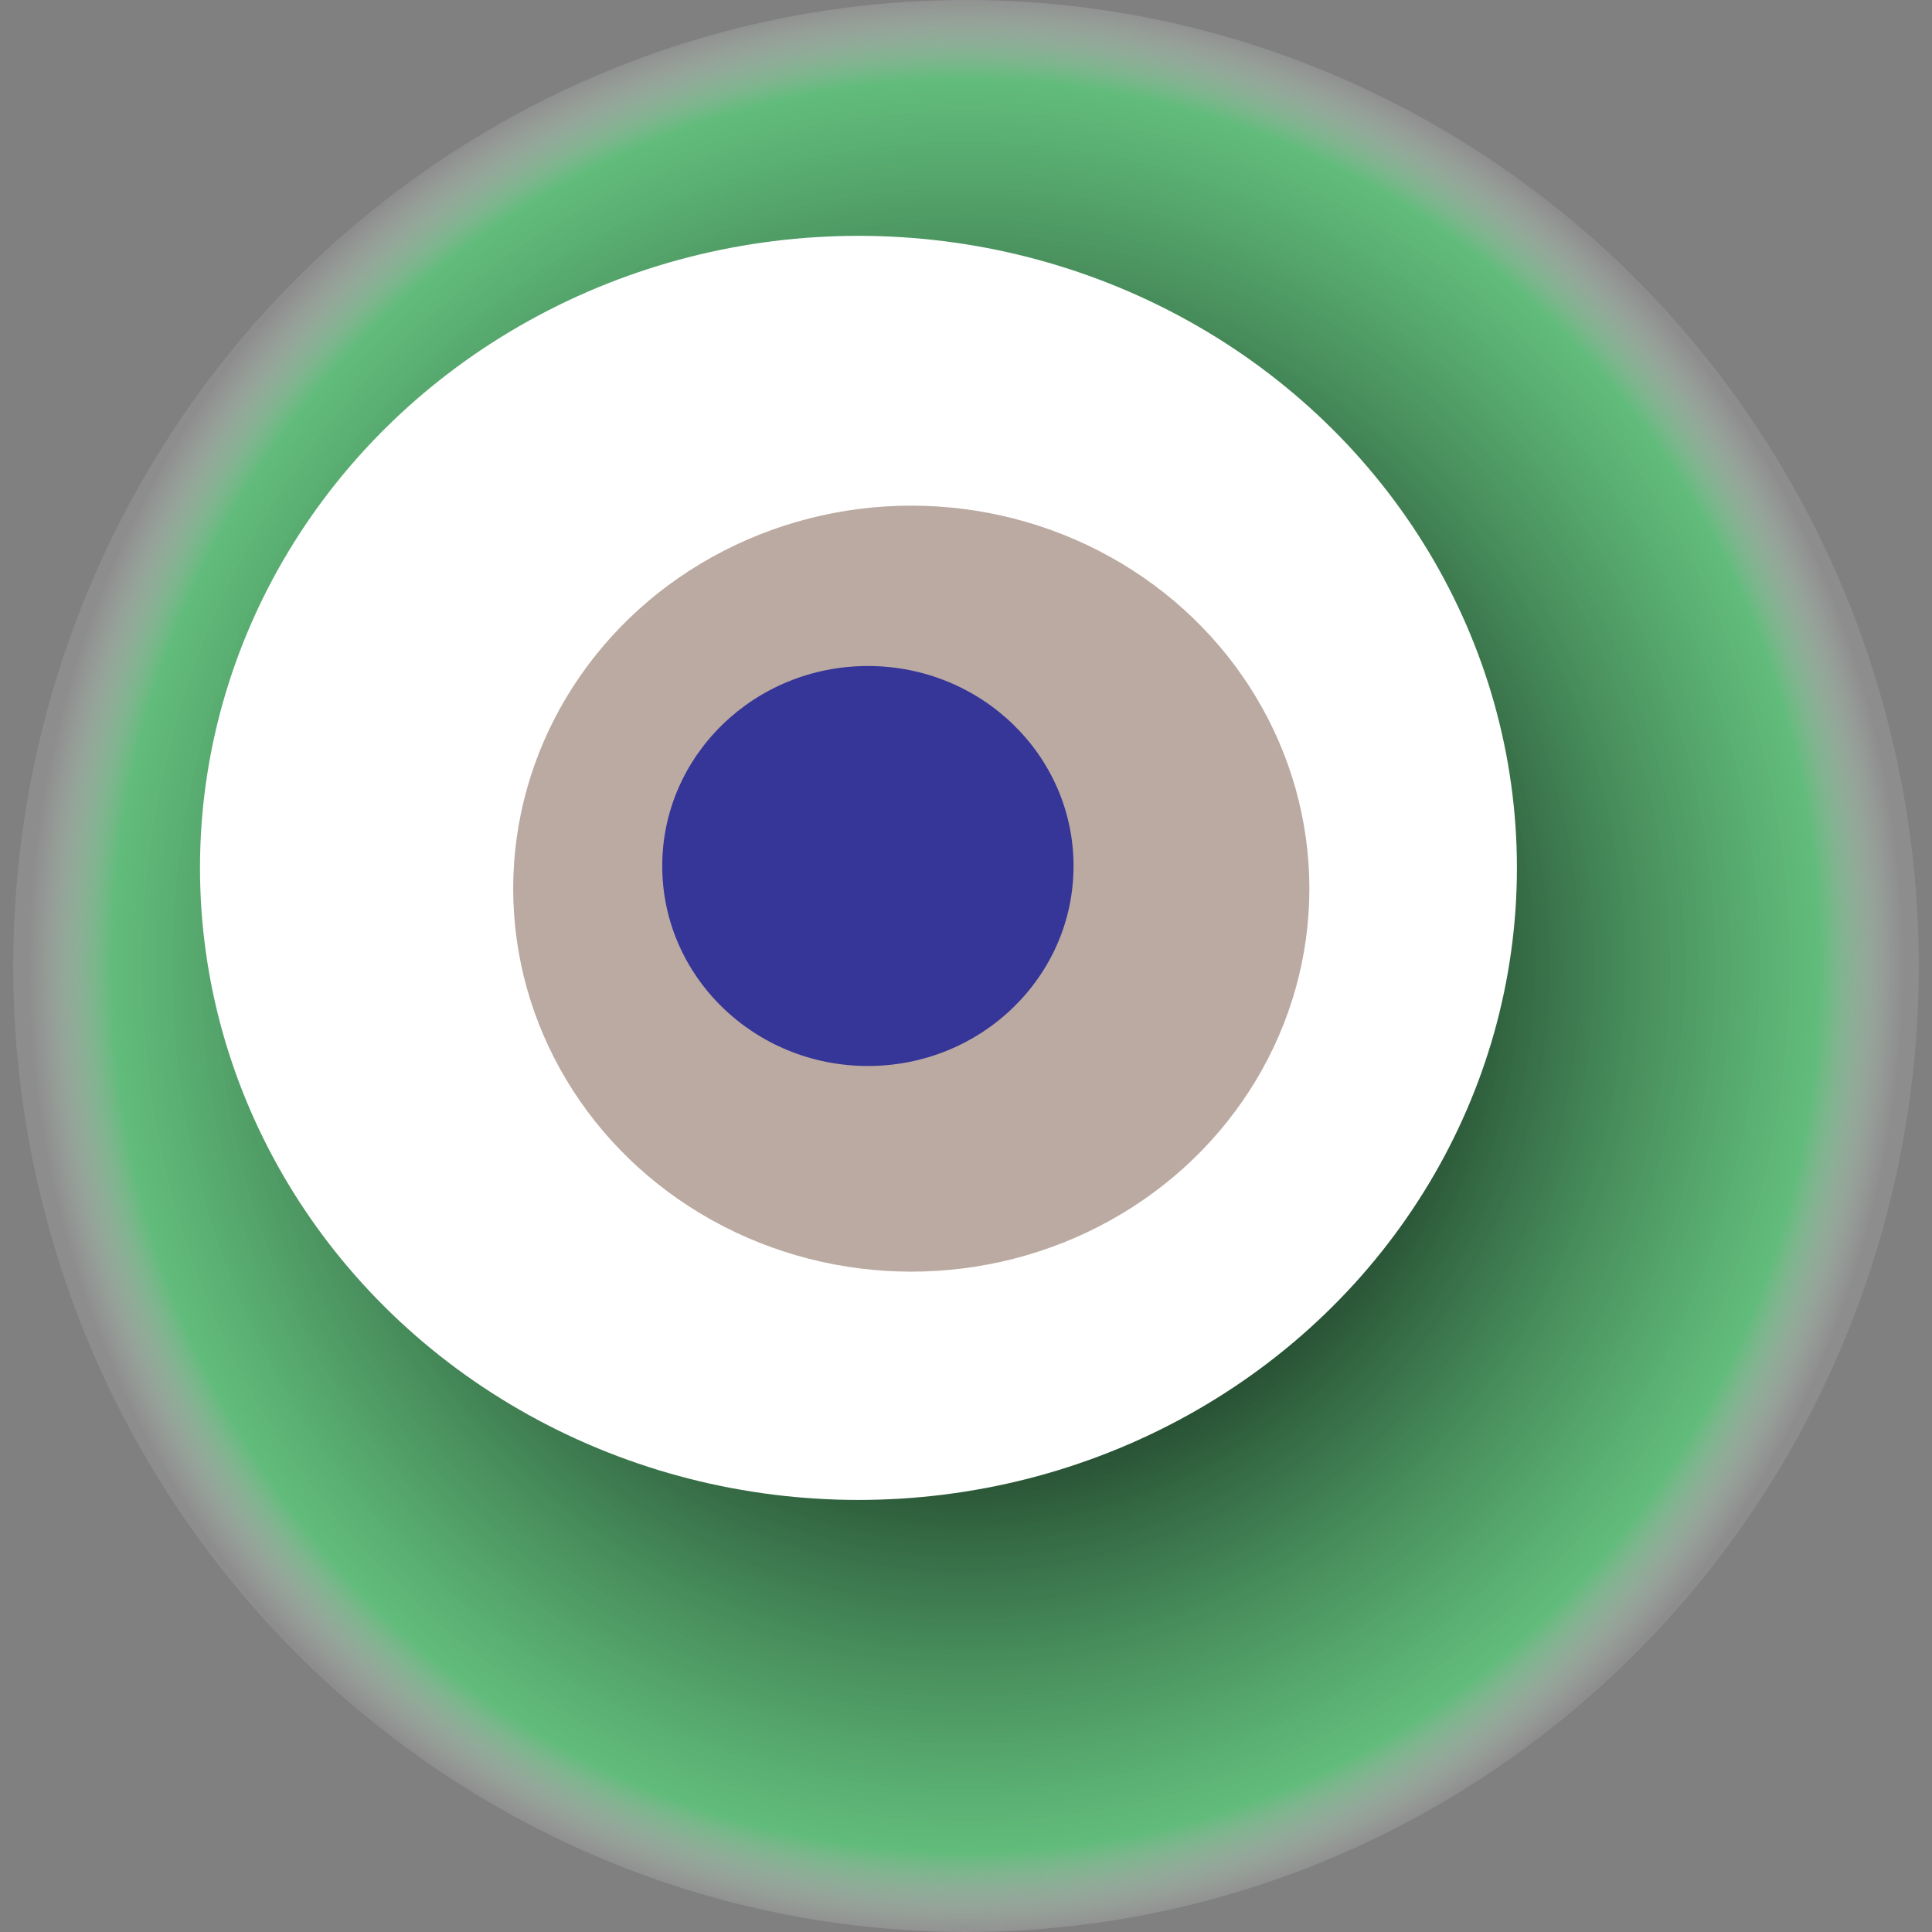
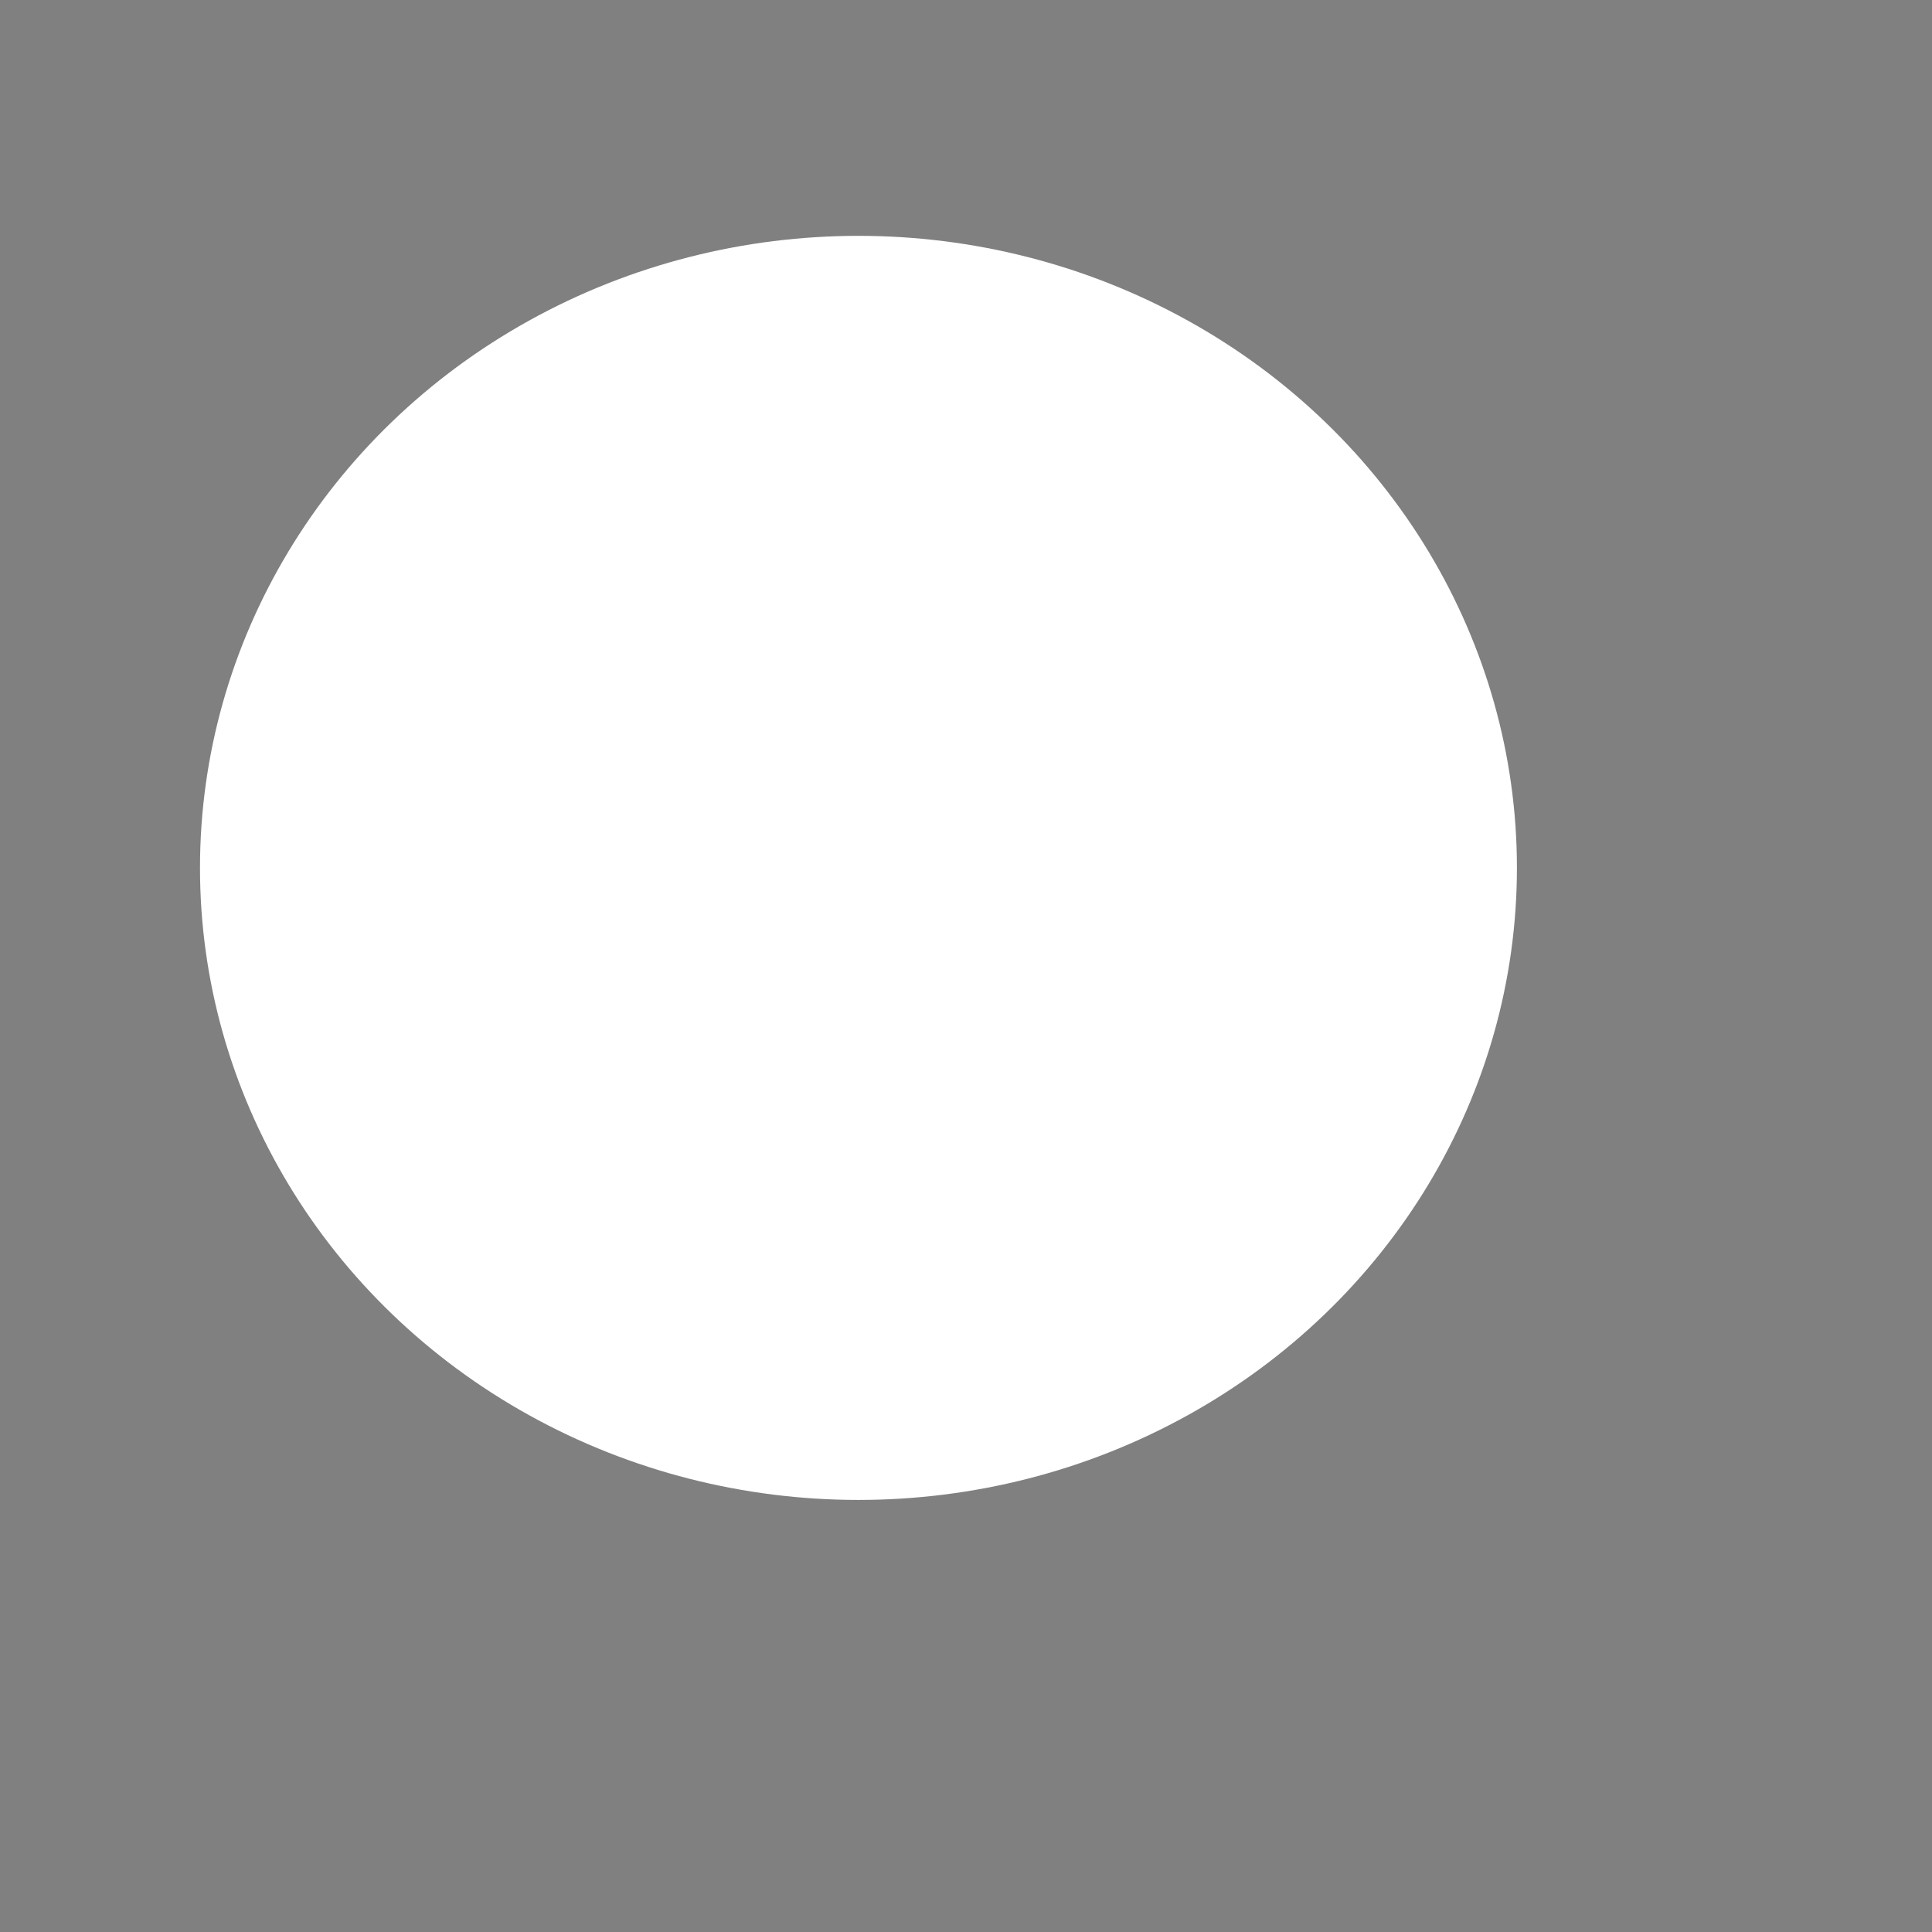
<svg xmlns="http://www.w3.org/2000/svg" width="1024" height="1024">
  <rect width="100%" height="100%" fill="#808080" stroke="none" />
  <g>
    <title>0x762e472b0fb034f3c6507179fe0afcf0ceffe219</title>
-     <ellipse ry="512" rx="505" cy="512" cx="512" fill="url(#e_1_g)" />
    <ellipse ry="335" rx="349" cy="460" cx="455" fill="#FFF" />
-     <ellipse ry="203" rx="211" cy="471" cx="483" fill="rgba(121,86,69,0.5)" />
-     <ellipse ry="106" rx="109" cy="459" cx="460" fill="rgba(22, 24, 150, 0.8)" />
    <animateTransform attributeName="transform" begin="0s" dur="8s" type="rotate" from="360 512 512" to="0 512 512" repeatCount="indefinite" />
    <defs>
      <radialGradient id="e_1_g">
        <stop offset="30%" stop-color="#000" />
        <stop offset="91%" stop-color="rgba(84,213,121,0.7)" />
        <stop offset="100%" stop-color="rgba(255,255,255,0.1)" />
      </radialGradient>
    </defs>
  </g>
</svg>